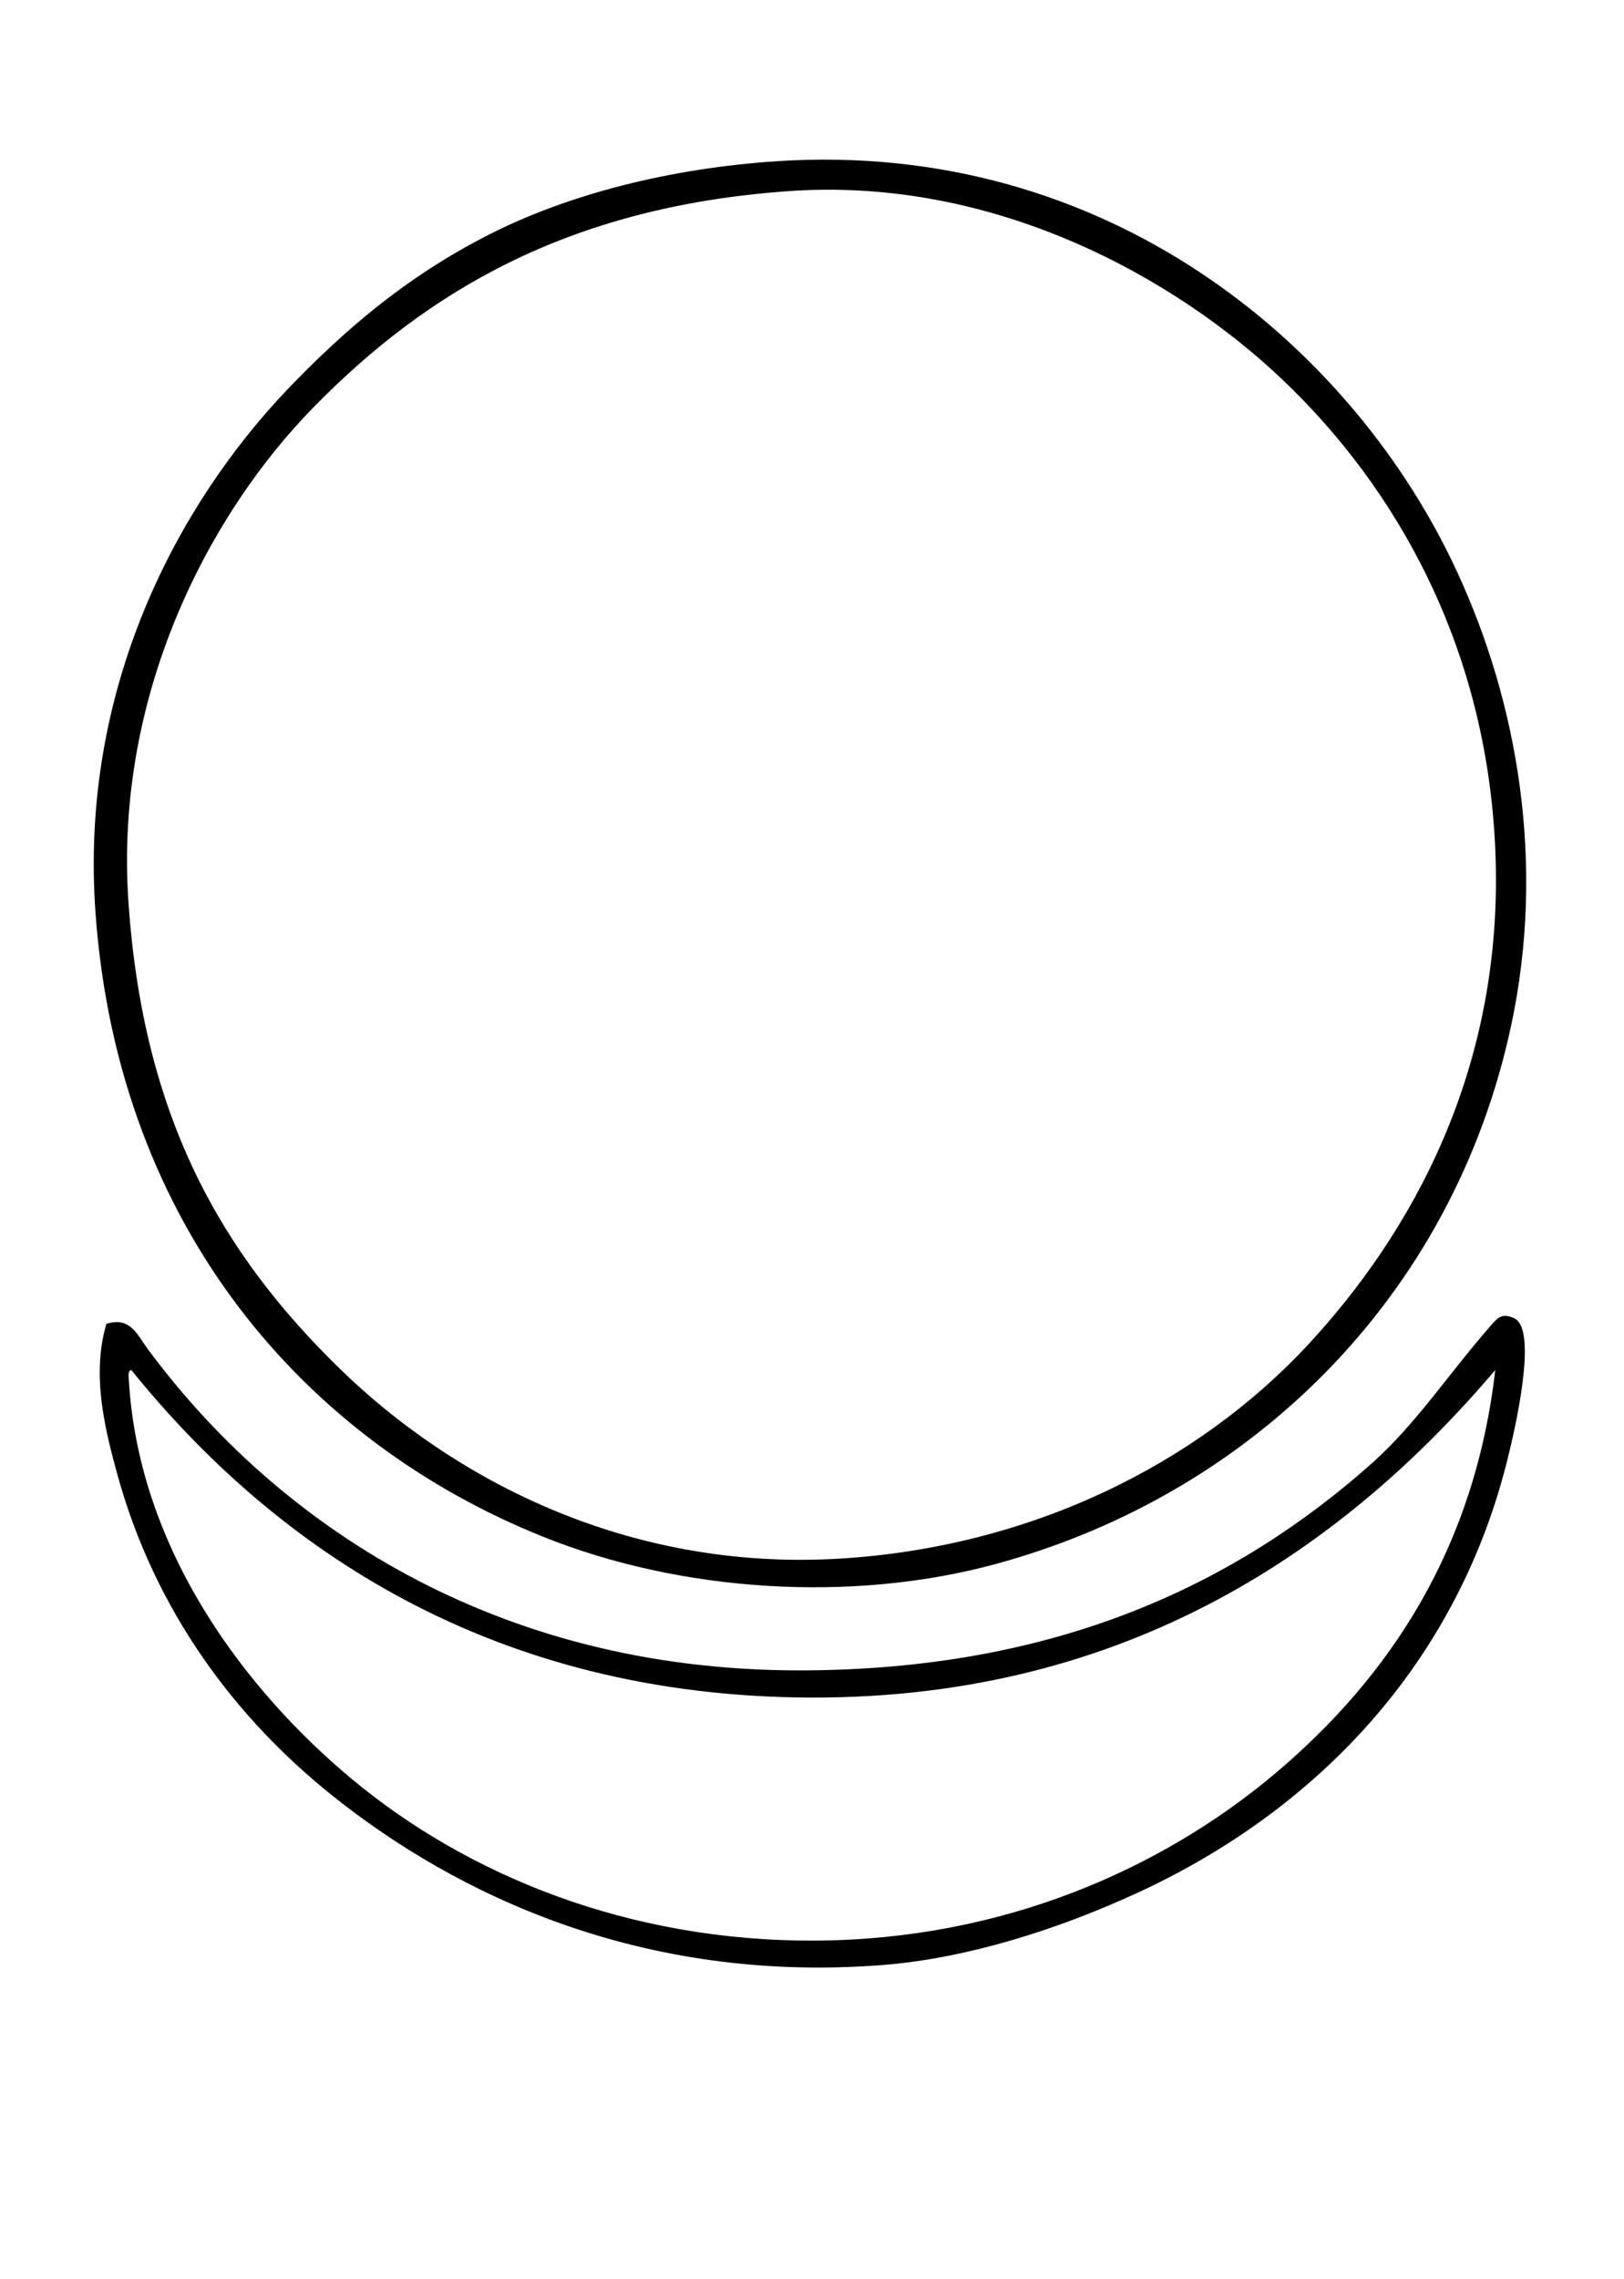
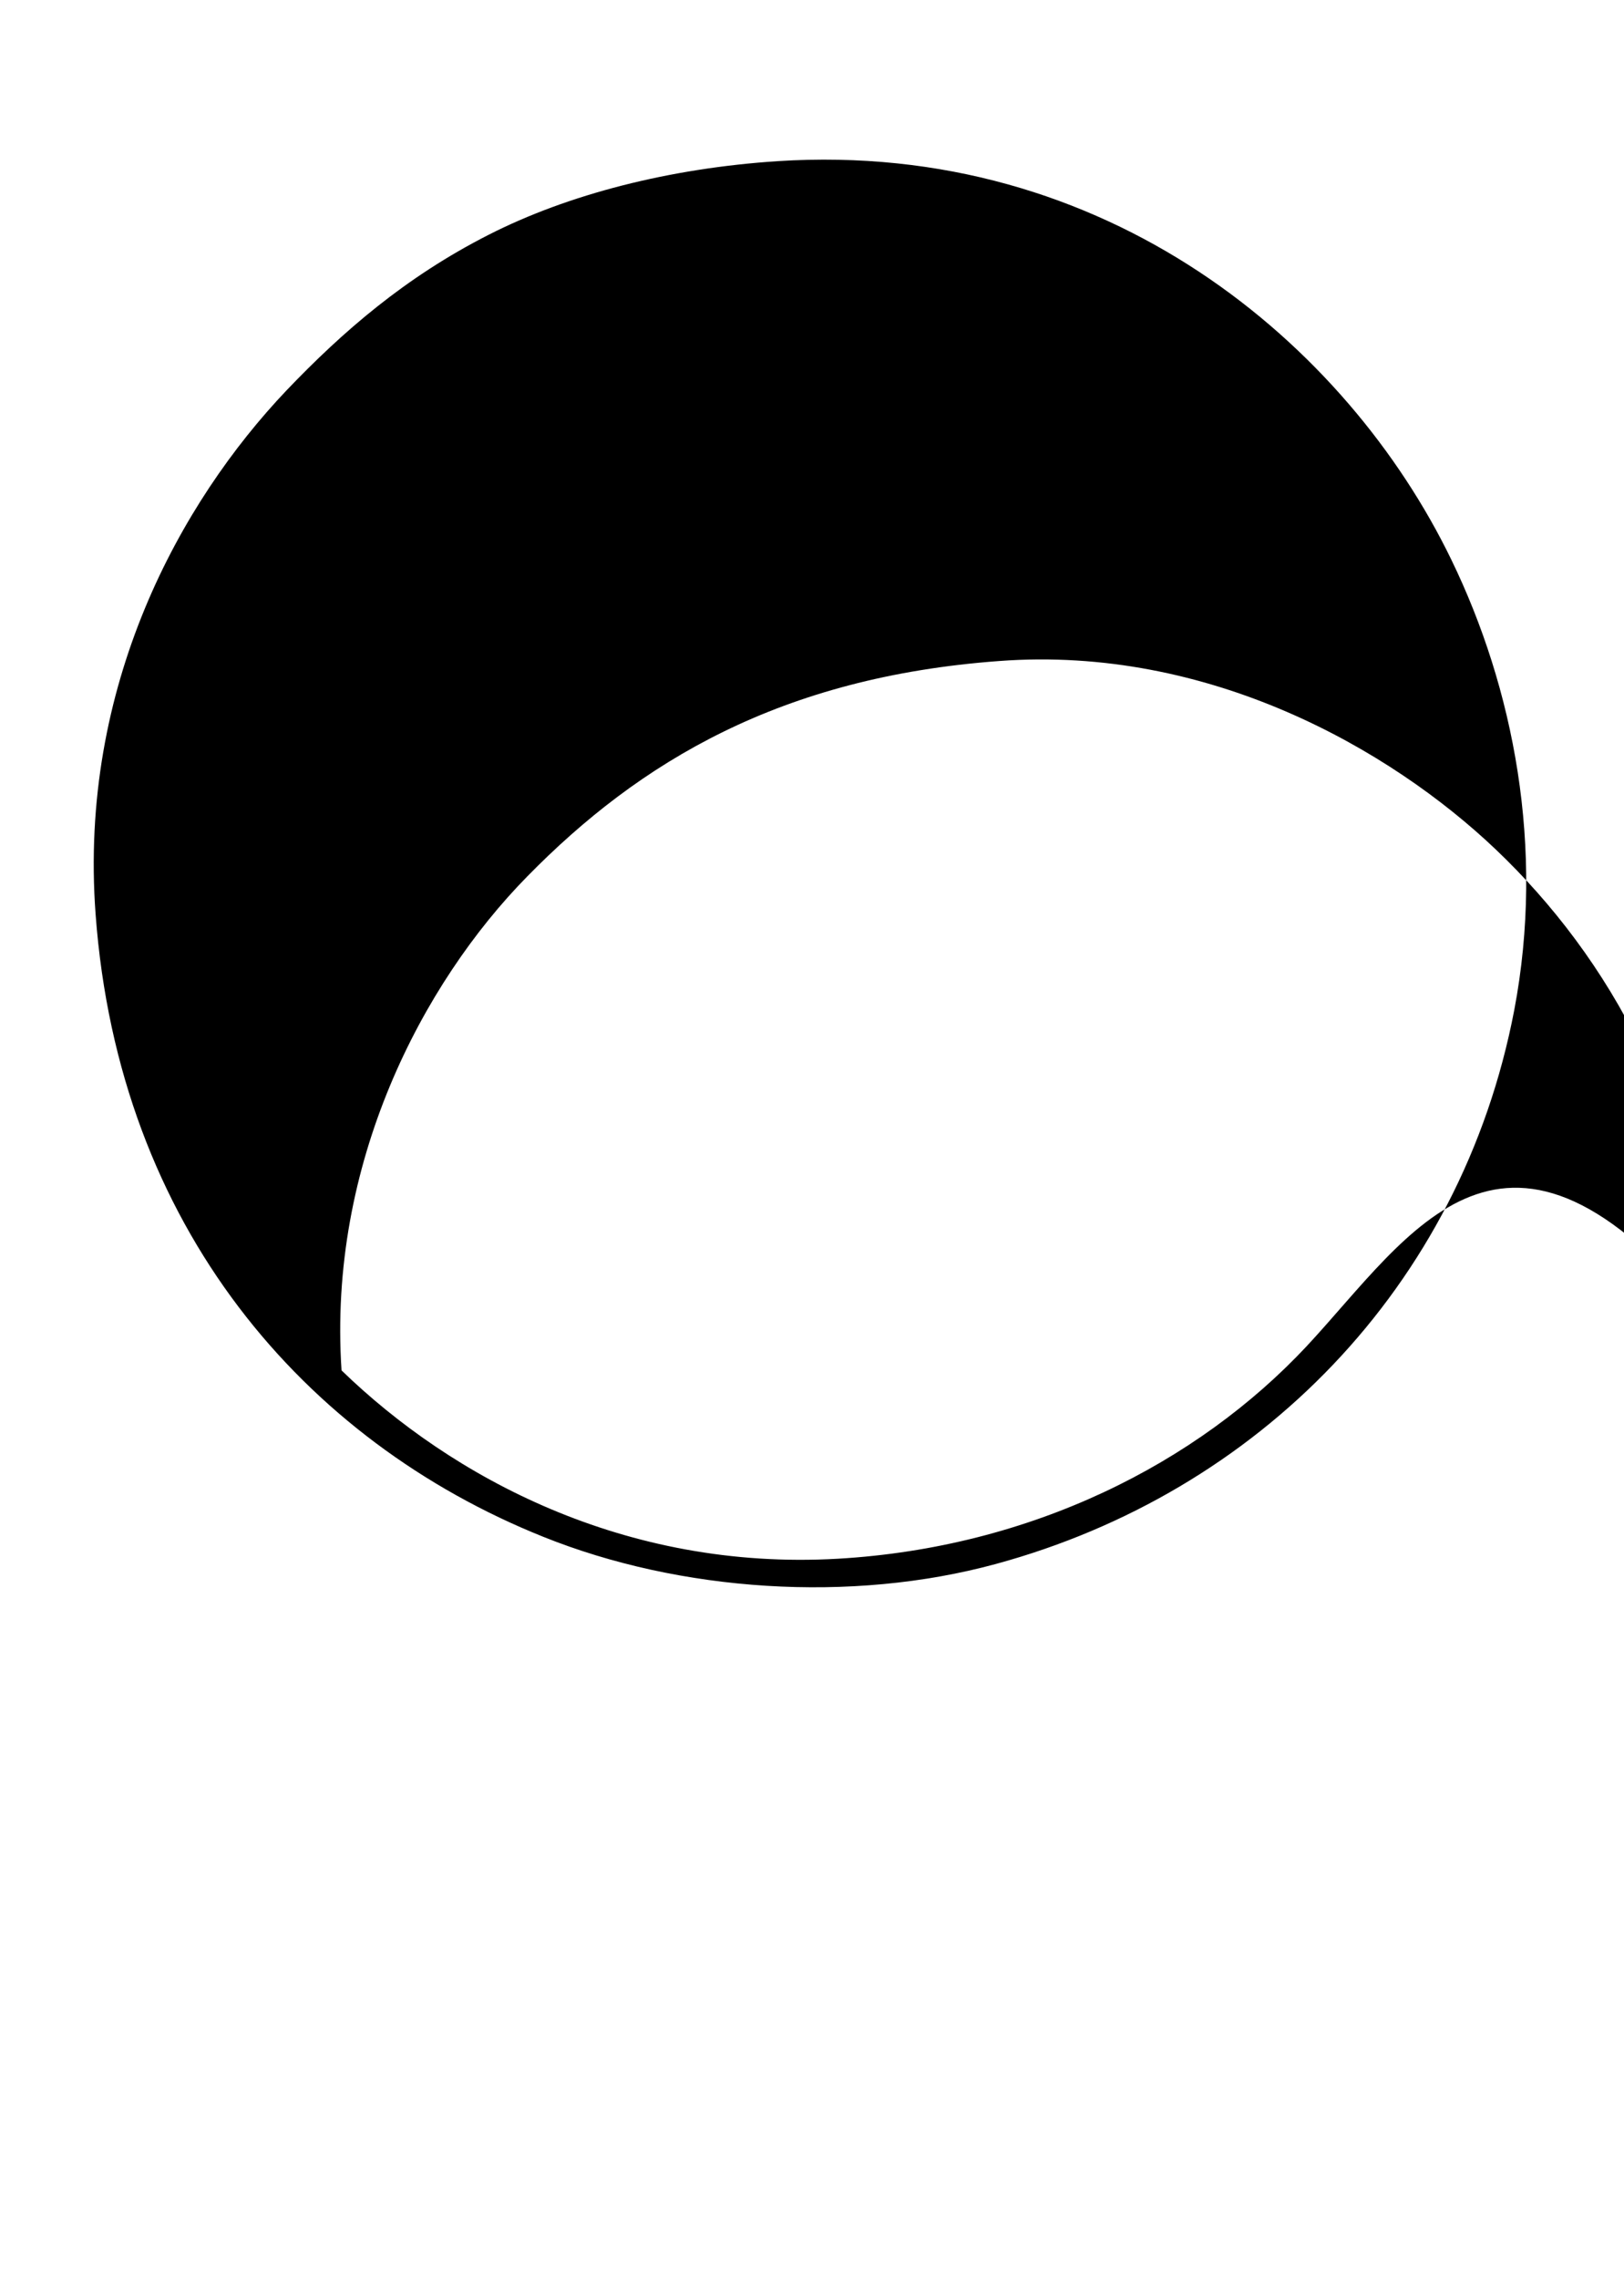
<svg xmlns="http://www.w3.org/2000/svg" version="1.1" id="Layer_1" x="0px" y="0px" viewBox="0 0 436.5 612.3" style="enable-background:new 0 0 436.5 612.3;" xml:space="preserve">
  <style type="text/css">
	.st0{fill-rule:evenodd;clip-rule:evenodd;}
</style>
  <g>
-     <path class="st0" d="M390.1,150.4C362.1,92.6,297.7,37.6,209,43.3c-29,1.9-56.3,8.9-77.7,19.8C108.9,74.5,92.1,89.1,77,104.9   c-28.5,30-55.9,79.3-51.3,140.8c6.2,84,56.2,141.5,120.3,167.2c36.8,14.8,82.8,17.9,121.7,7.3c70.2-19.1,125-74.1,139.3-148.8   C415.3,227.7,406.8,184.8,390.1,150.4z M351.3,361.6c-29.6,31.7-74.2,54.2-126.1,57.2c-57.4,3.3-103.9-22-133.4-50.6   C59.6,337,38.4,300.3,34.5,242c-3.7-55.5,21.7-104,49.9-132.7c30.3-30.9,68.2-53.6,126.9-57.9c56.2-4.2,105,23.6,133.4,50.6   c30.5,29,54.8,71.5,57.2,126.1C404.5,287.1,379.3,331.5,351.3,361.6z" />
-     <path class="st0" d="M407,354.2c-2.8-1.3-4.1-0.6-5.9,1.5c-11.7,13.3-20.4,26.8-32.3,37.4c-36.5,32.5-84.9,55.7-154,55.7   c-81.9,0-140.6-39.6-175.2-86.5c-2.6-3.5-4.6-8.7-11-6.6c-4.1,13.8-0.3,28.6,2.9,40.3c10.2,37.2,32.1,65.9,57.9,86.5   c33.3,26.6,83,50.4,147.4,45.5c23.4-1.8,47.6-9.7,68.2-19.1c48.7-22.2,87.1-62.1,100.5-118.1C408.4,379,412.8,356.8,407,354.2z    M342.5,476.7c-30.4,25.5-72.9,44.4-123.2,44.7c-50.5,0.3-93.8-17.7-124.6-43.3c-28.3-23.5-57.6-61.5-60.1-107.8   c-0.1-1-0.1-2.1,0.7-2.2c39,48.3,97.4,87.7,182.6,88c85.9,0.3,144-40.9,184-88C396.4,415.7,373.9,450.3,342.5,476.7z" />
+     <path class="st0" d="M390.1,150.4C362.1,92.6,297.7,37.6,209,43.3c-29,1.9-56.3,8.9-77.7,19.8C108.9,74.5,92.1,89.1,77,104.9   c-28.5,30-55.9,79.3-51.3,140.8c6.2,84,56.2,141.5,120.3,167.2c36.8,14.8,82.8,17.9,121.7,7.3c70.2-19.1,125-74.1,139.3-148.8   C415.3,227.7,406.8,184.8,390.1,150.4z M351.3,361.6c-29.6,31.7-74.2,54.2-126.1,57.2c-57.4,3.3-103.9-22-133.4-50.6   c-3.7-55.5,21.7-104,49.9-132.7c30.3-30.9,68.2-53.6,126.9-57.9c56.2-4.2,105,23.6,133.4,50.6   c30.5,29,54.8,71.5,57.2,126.1C404.5,287.1,379.3,331.5,351.3,361.6z" />
  </g>
</svg>